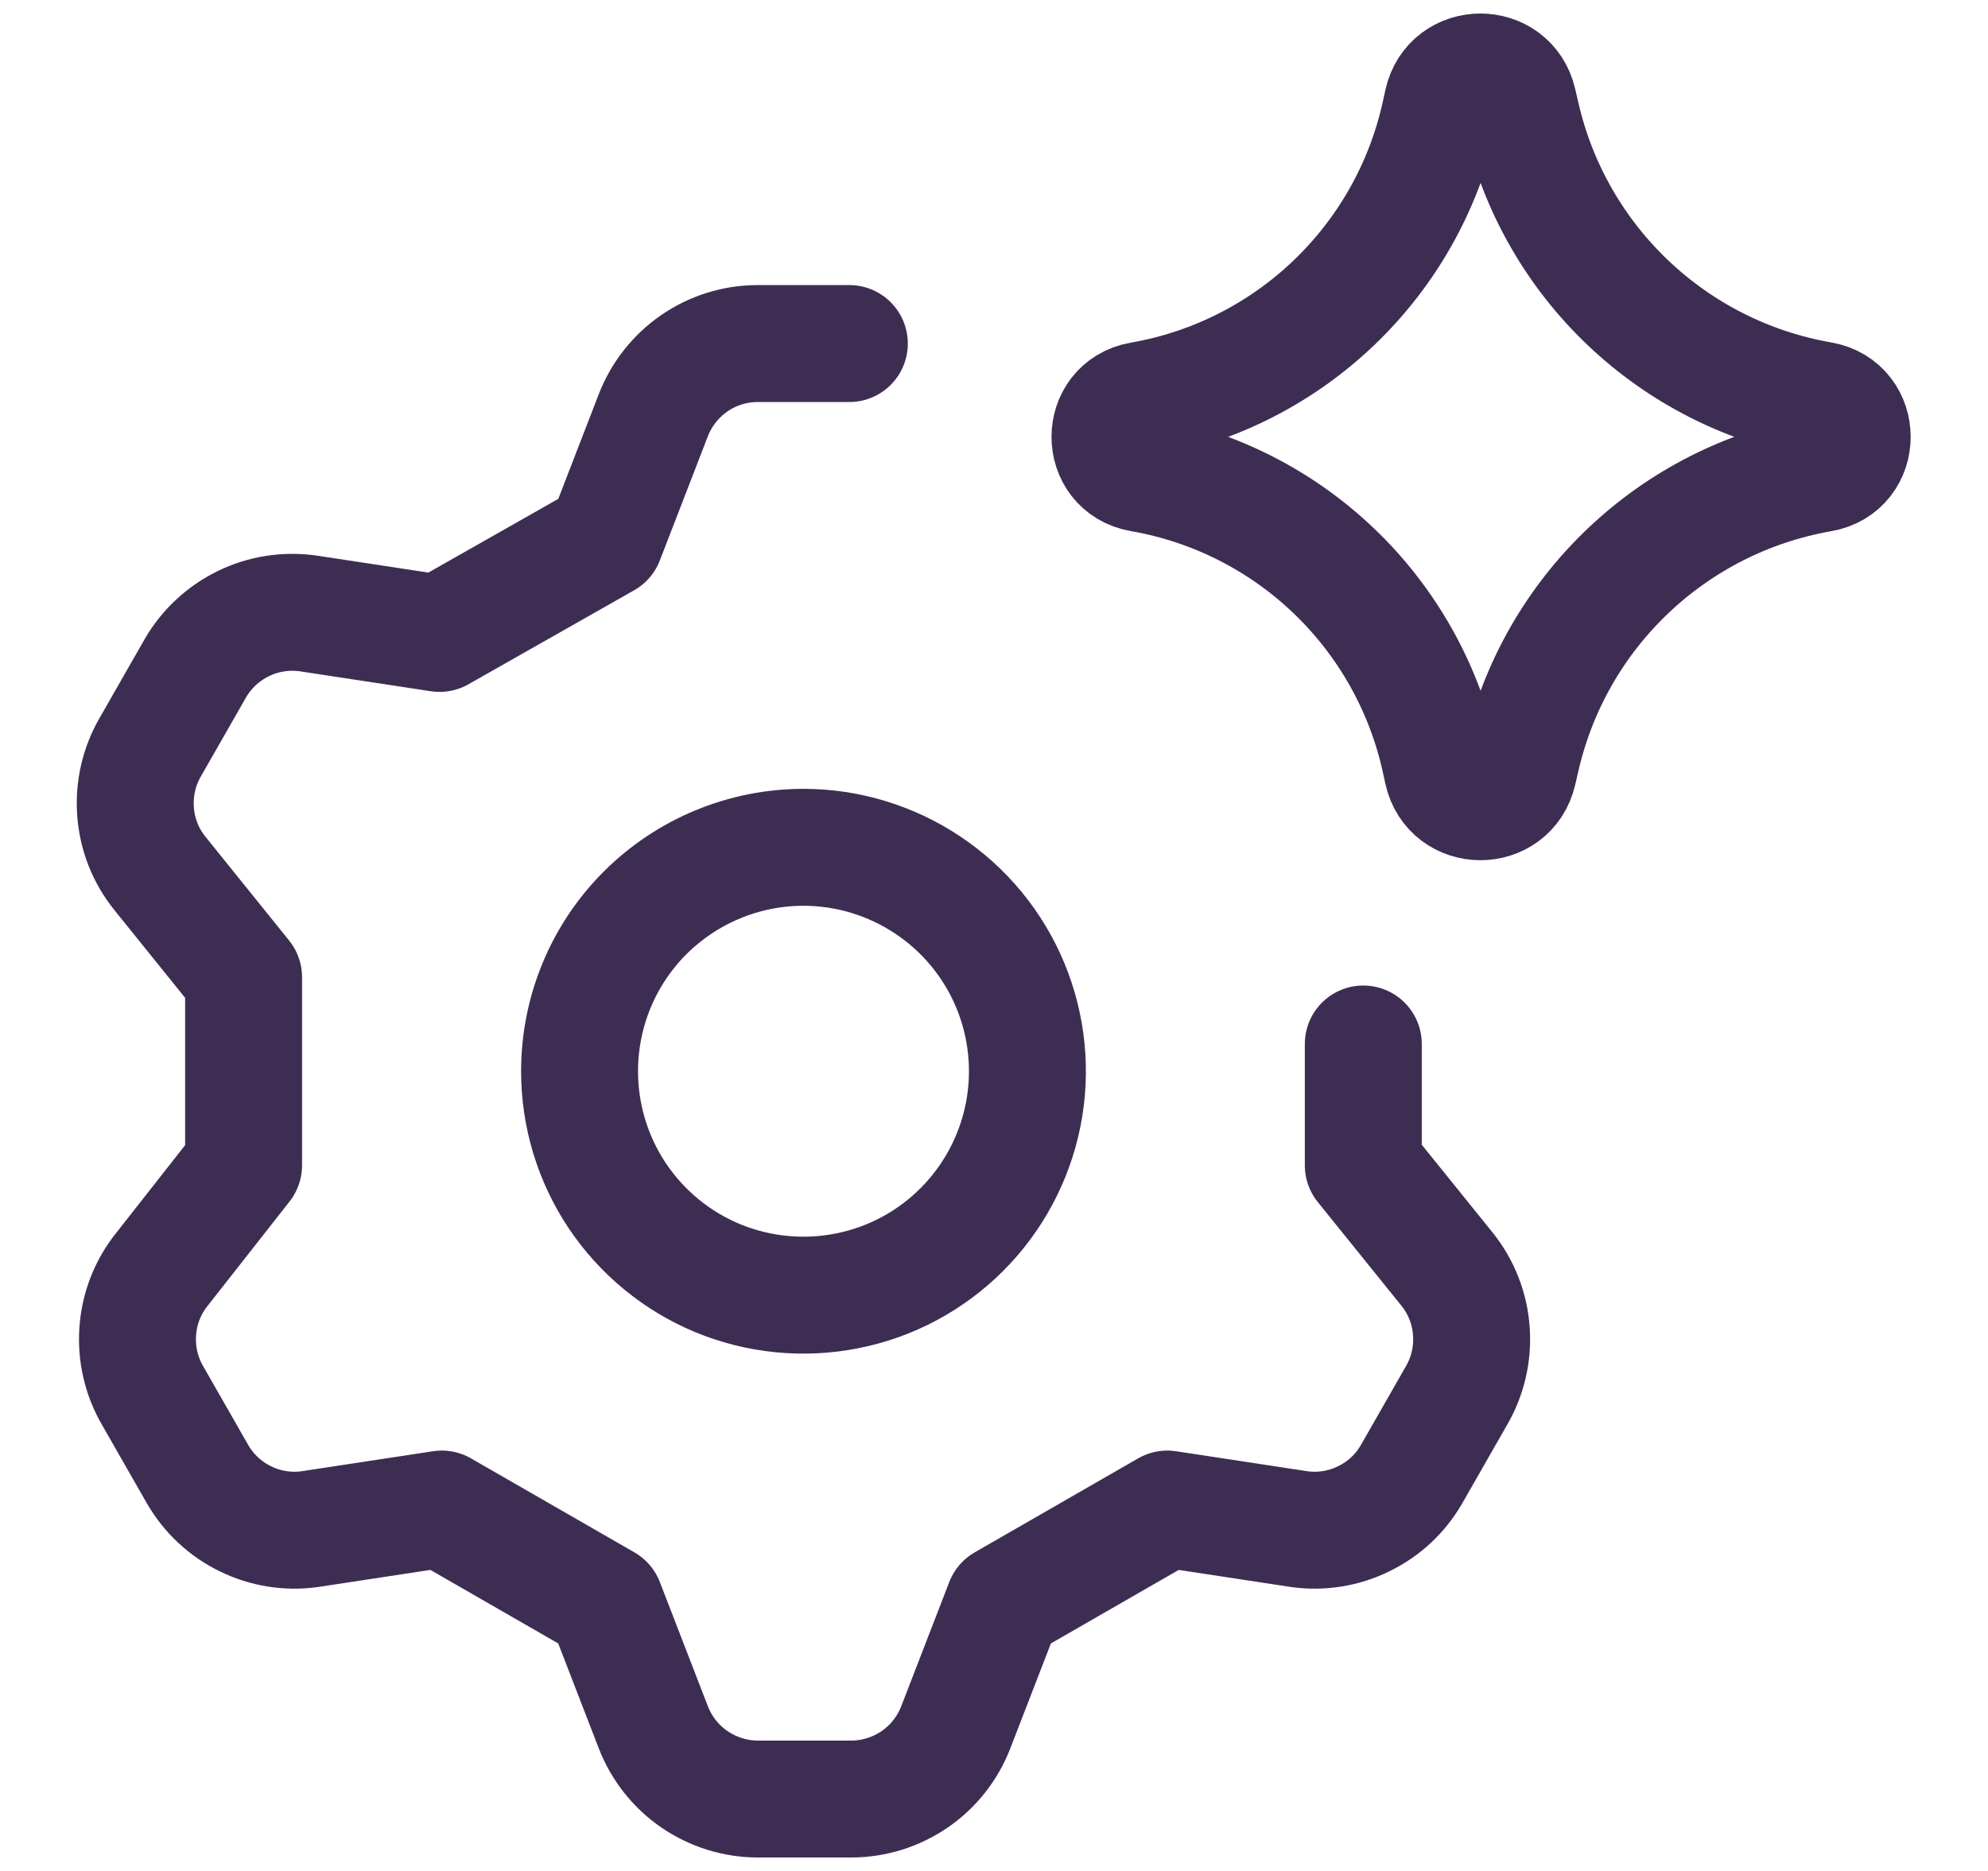
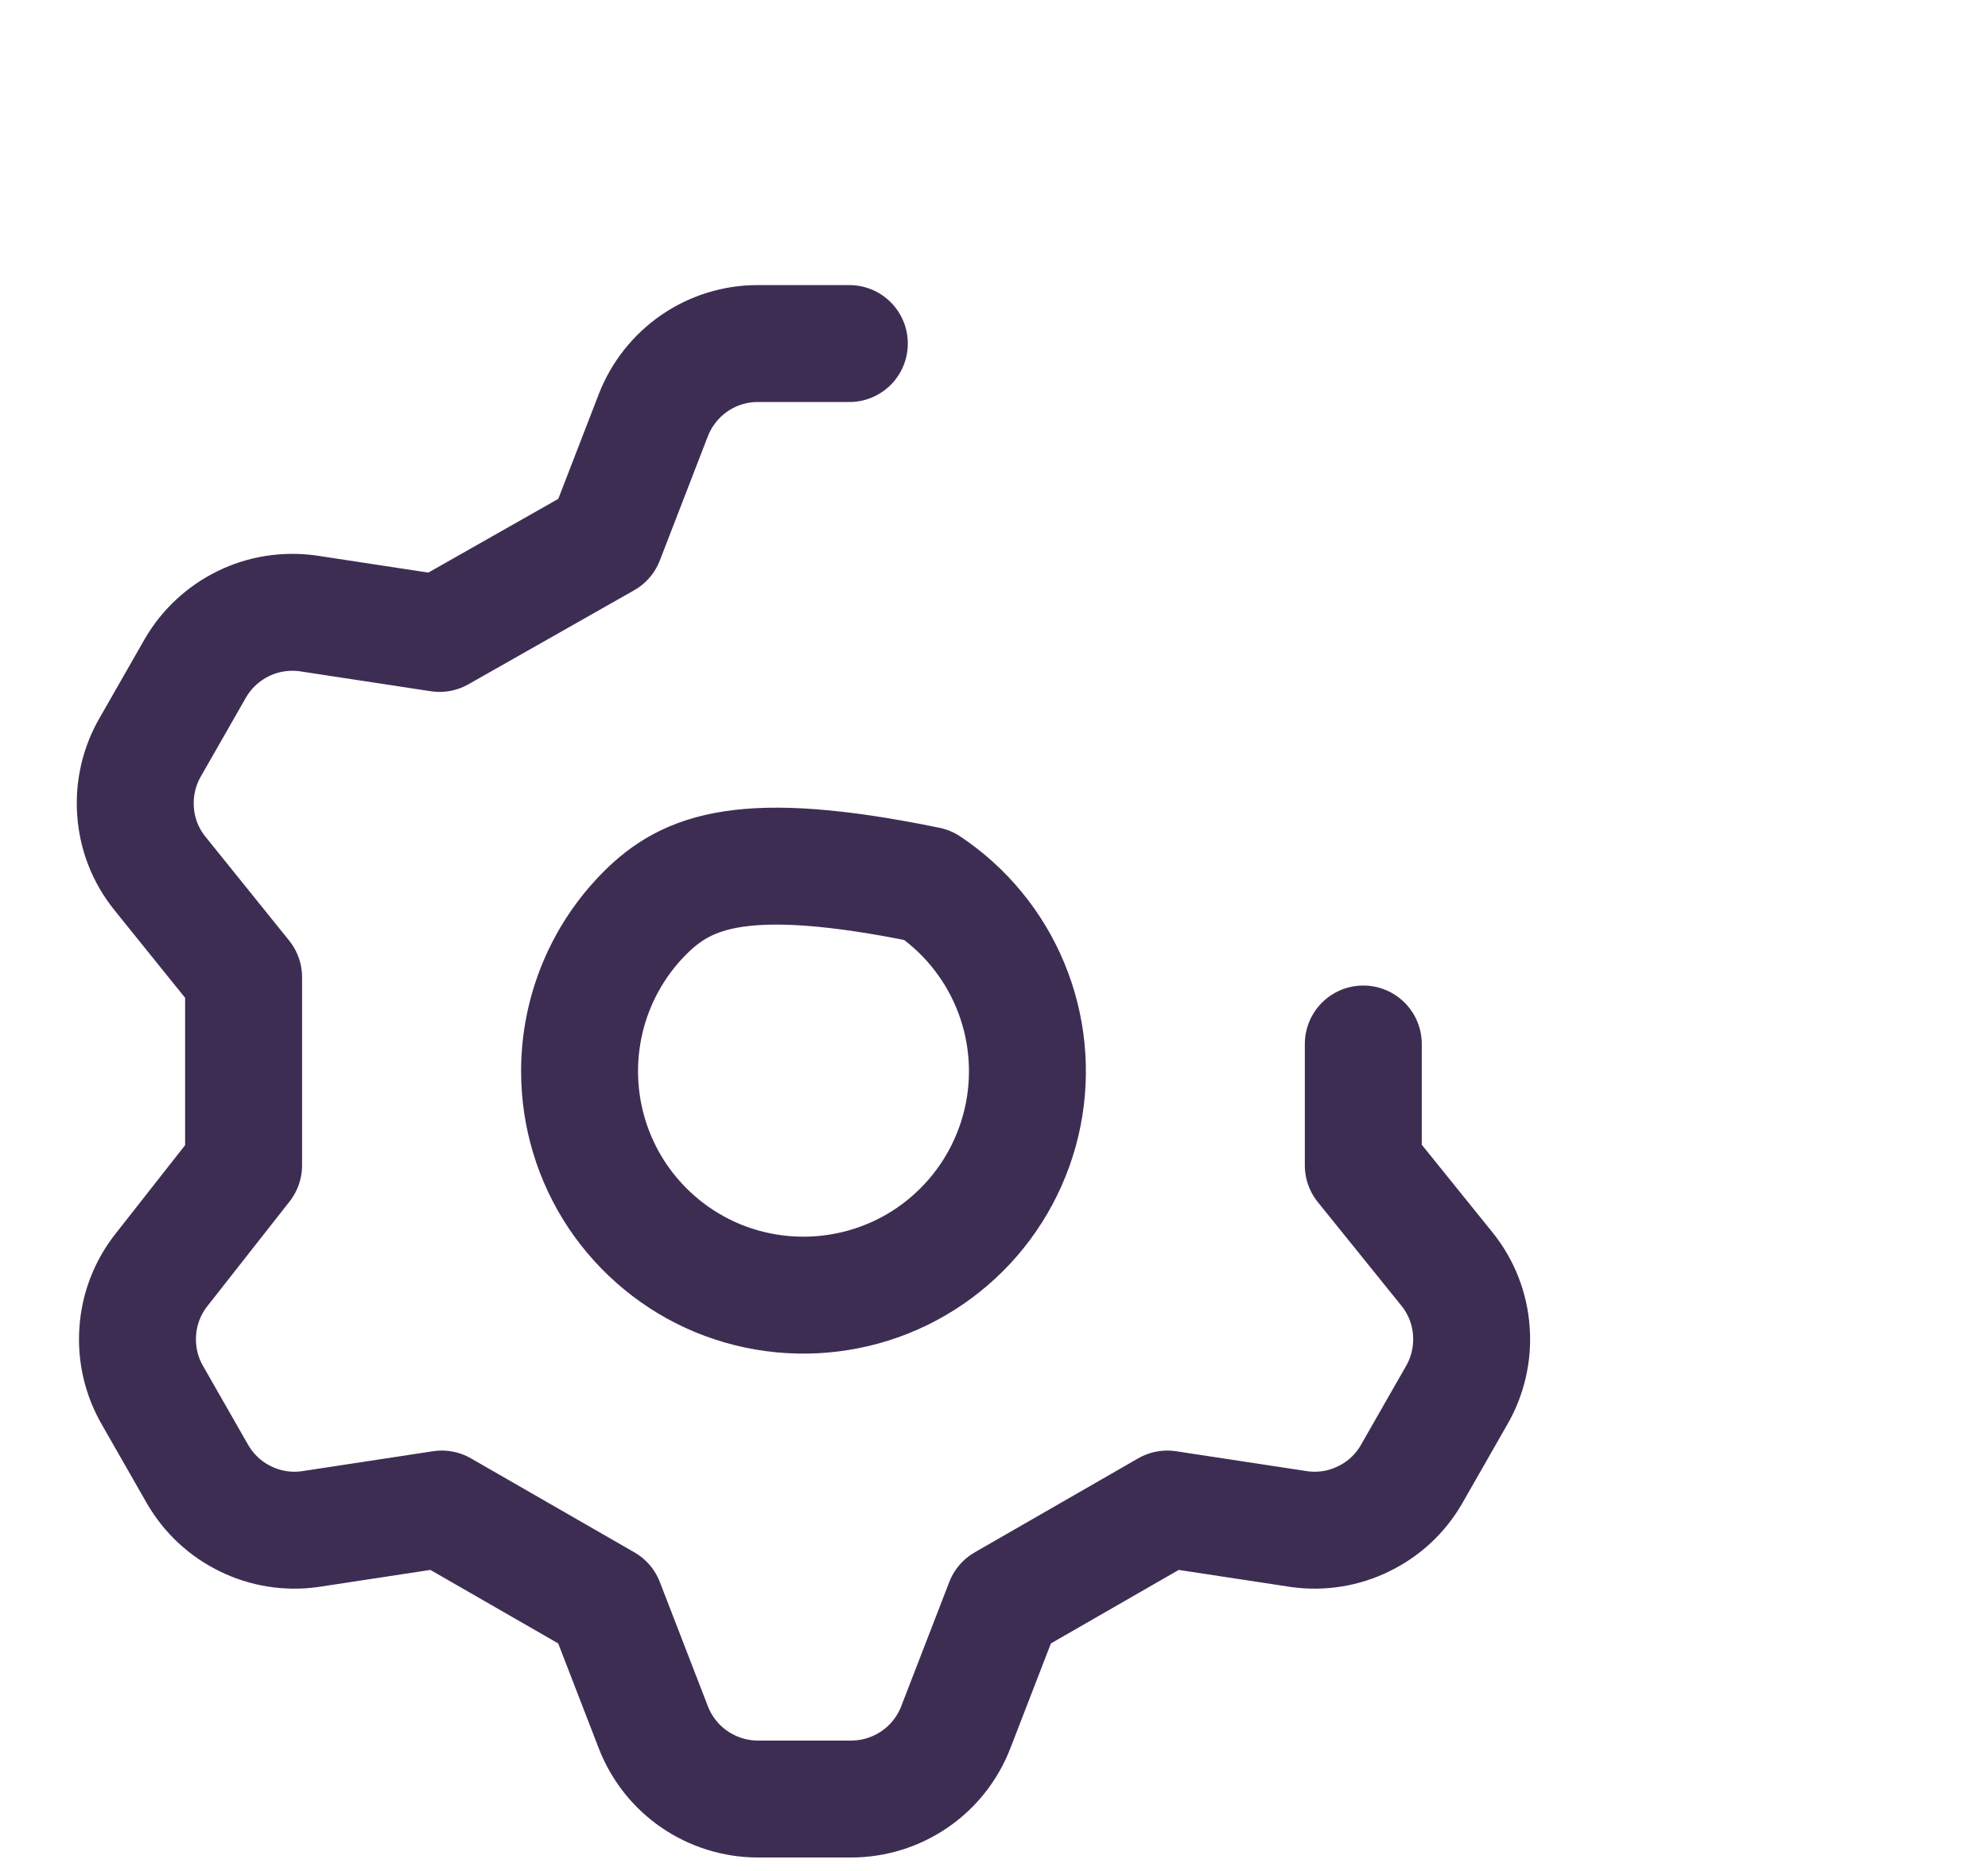
<svg xmlns="http://www.w3.org/2000/svg" width="17" height="16" viewBox="0 0 17 16" fill="none">
  <g clip-path="url(#clip0_4751_8087)">
-     <path d="M7.263 2.938H6.478C6.285 2.938 6.097 2.997 5.938 3.106C5.779 3.216 5.657 3.37 5.587 3.55L5.176 4.613L3.759 5.417L2.629 5.245C2.441 5.22 2.249 5.25 2.079 5.334C1.908 5.418 1.766 5.55 1.671 5.714L1.288 6.384C1.19 6.551 1.145 6.744 1.159 6.937C1.172 7.131 1.244 7.315 1.365 7.466L2.083 8.357V9.966L1.384 10.856C1.263 11.007 1.191 11.192 1.178 11.385C1.164 11.578 1.209 11.771 1.307 11.938L1.69 12.608C1.786 12.773 1.927 12.905 2.098 12.988C2.268 13.072 2.46 13.103 2.648 13.077L3.778 12.905L5.176 13.709L5.587 14.772C5.657 14.952 5.779 15.107 5.938 15.216C6.097 15.325 6.285 15.384 6.478 15.385H7.282C7.475 15.384 7.663 15.325 7.822 15.216C7.981 15.107 8.103 14.952 8.173 14.772L8.584 13.709L9.982 12.905L11.112 13.077C11.3 13.103 11.492 13.072 11.662 12.988C11.833 12.905 11.975 12.773 12.07 12.608L12.453 11.938C12.551 11.771 12.596 11.578 12.582 11.385C12.569 11.192 12.497 11.007 12.376 10.856L11.658 9.966V8.928M4.956 9.161C4.956 9.54 5.068 9.91 5.278 10.225C5.489 10.54 5.788 10.786 6.138 10.931C6.488 11.075 6.873 11.113 7.244 11.039C7.616 10.966 7.957 10.783 8.225 10.515C8.492 10.248 8.675 9.906 8.749 9.535C8.823 9.163 8.785 8.778 8.64 8.428C8.495 8.078 8.249 7.779 7.934 7.569C7.62 7.359 7.249 7.246 6.871 7.246C6.363 7.246 5.876 7.448 5.516 7.807C5.157 8.166 4.956 8.653 4.956 9.161Z" stroke="#3E2D53" stroke-linecap="round" stroke-linejoin="round" />
-     <path d="M9.755 4.049C9.404 3.988 9.404 3.484 9.755 3.423C11.027 3.202 12.038 2.234 12.314 0.973L12.335 0.877C12.411 0.53 12.904 0.528 12.983 0.874L13.009 0.986C13.295 2.241 14.307 3.201 15.574 3.421C15.927 3.483 15.927 3.989 15.574 4.05C14.307 4.271 13.295 5.231 13.009 6.486L12.983 6.598C12.904 6.944 12.411 6.942 12.335 6.595L12.314 6.499C12.038 5.238 11.027 4.27 9.755 4.049Z" stroke="#3E2D53" stroke-linecap="round" stroke-linejoin="round" />
+     <path d="M7.263 2.938H6.478C6.285 2.938 6.097 2.997 5.938 3.106C5.779 3.216 5.657 3.37 5.587 3.55L5.176 4.613L3.759 5.417L2.629 5.245C2.441 5.22 2.249 5.25 2.079 5.334C1.908 5.418 1.766 5.55 1.671 5.714L1.288 6.384C1.19 6.551 1.145 6.744 1.159 6.937C1.172 7.131 1.244 7.315 1.365 7.466L2.083 8.357V9.966L1.384 10.856C1.263 11.007 1.191 11.192 1.178 11.385C1.164 11.578 1.209 11.771 1.307 11.938L1.69 12.608C1.786 12.773 1.927 12.905 2.098 12.988C2.268 13.072 2.46 13.103 2.648 13.077L3.778 12.905L5.176 13.709L5.587 14.772C5.657 14.952 5.779 15.107 5.938 15.216C6.097 15.325 6.285 15.384 6.478 15.385H7.282C7.475 15.384 7.663 15.325 7.822 15.216C7.981 15.107 8.103 14.952 8.173 14.772L8.584 13.709L9.982 12.905L11.112 13.077C11.3 13.103 11.492 13.072 11.662 12.988C11.833 12.905 11.975 12.773 12.07 12.608L12.453 11.938C12.551 11.771 12.596 11.578 12.582 11.385C12.569 11.192 12.497 11.007 12.376 10.856L11.658 9.966V8.928M4.956 9.161C4.956 9.54 5.068 9.91 5.278 10.225C5.489 10.54 5.788 10.786 6.138 10.931C6.488 11.075 6.873 11.113 7.244 11.039C7.616 10.966 7.957 10.783 8.225 10.515C8.492 10.248 8.675 9.906 8.749 9.535C8.823 9.163 8.785 8.778 8.64 8.428C8.495 8.078 8.249 7.779 7.934 7.569C6.363 7.246 5.876 7.448 5.516 7.807C5.157 8.166 4.956 8.653 4.956 9.161Z" stroke="#3E2D53" stroke-linecap="round" stroke-linejoin="round" />
  </g>
  <defs>
    <clipPath id="clip0_4751_8087">
      <rect width="16" height="16" fill="white" transform="translate(0.5)" />
    </clipPath>
  </defs>
</svg>